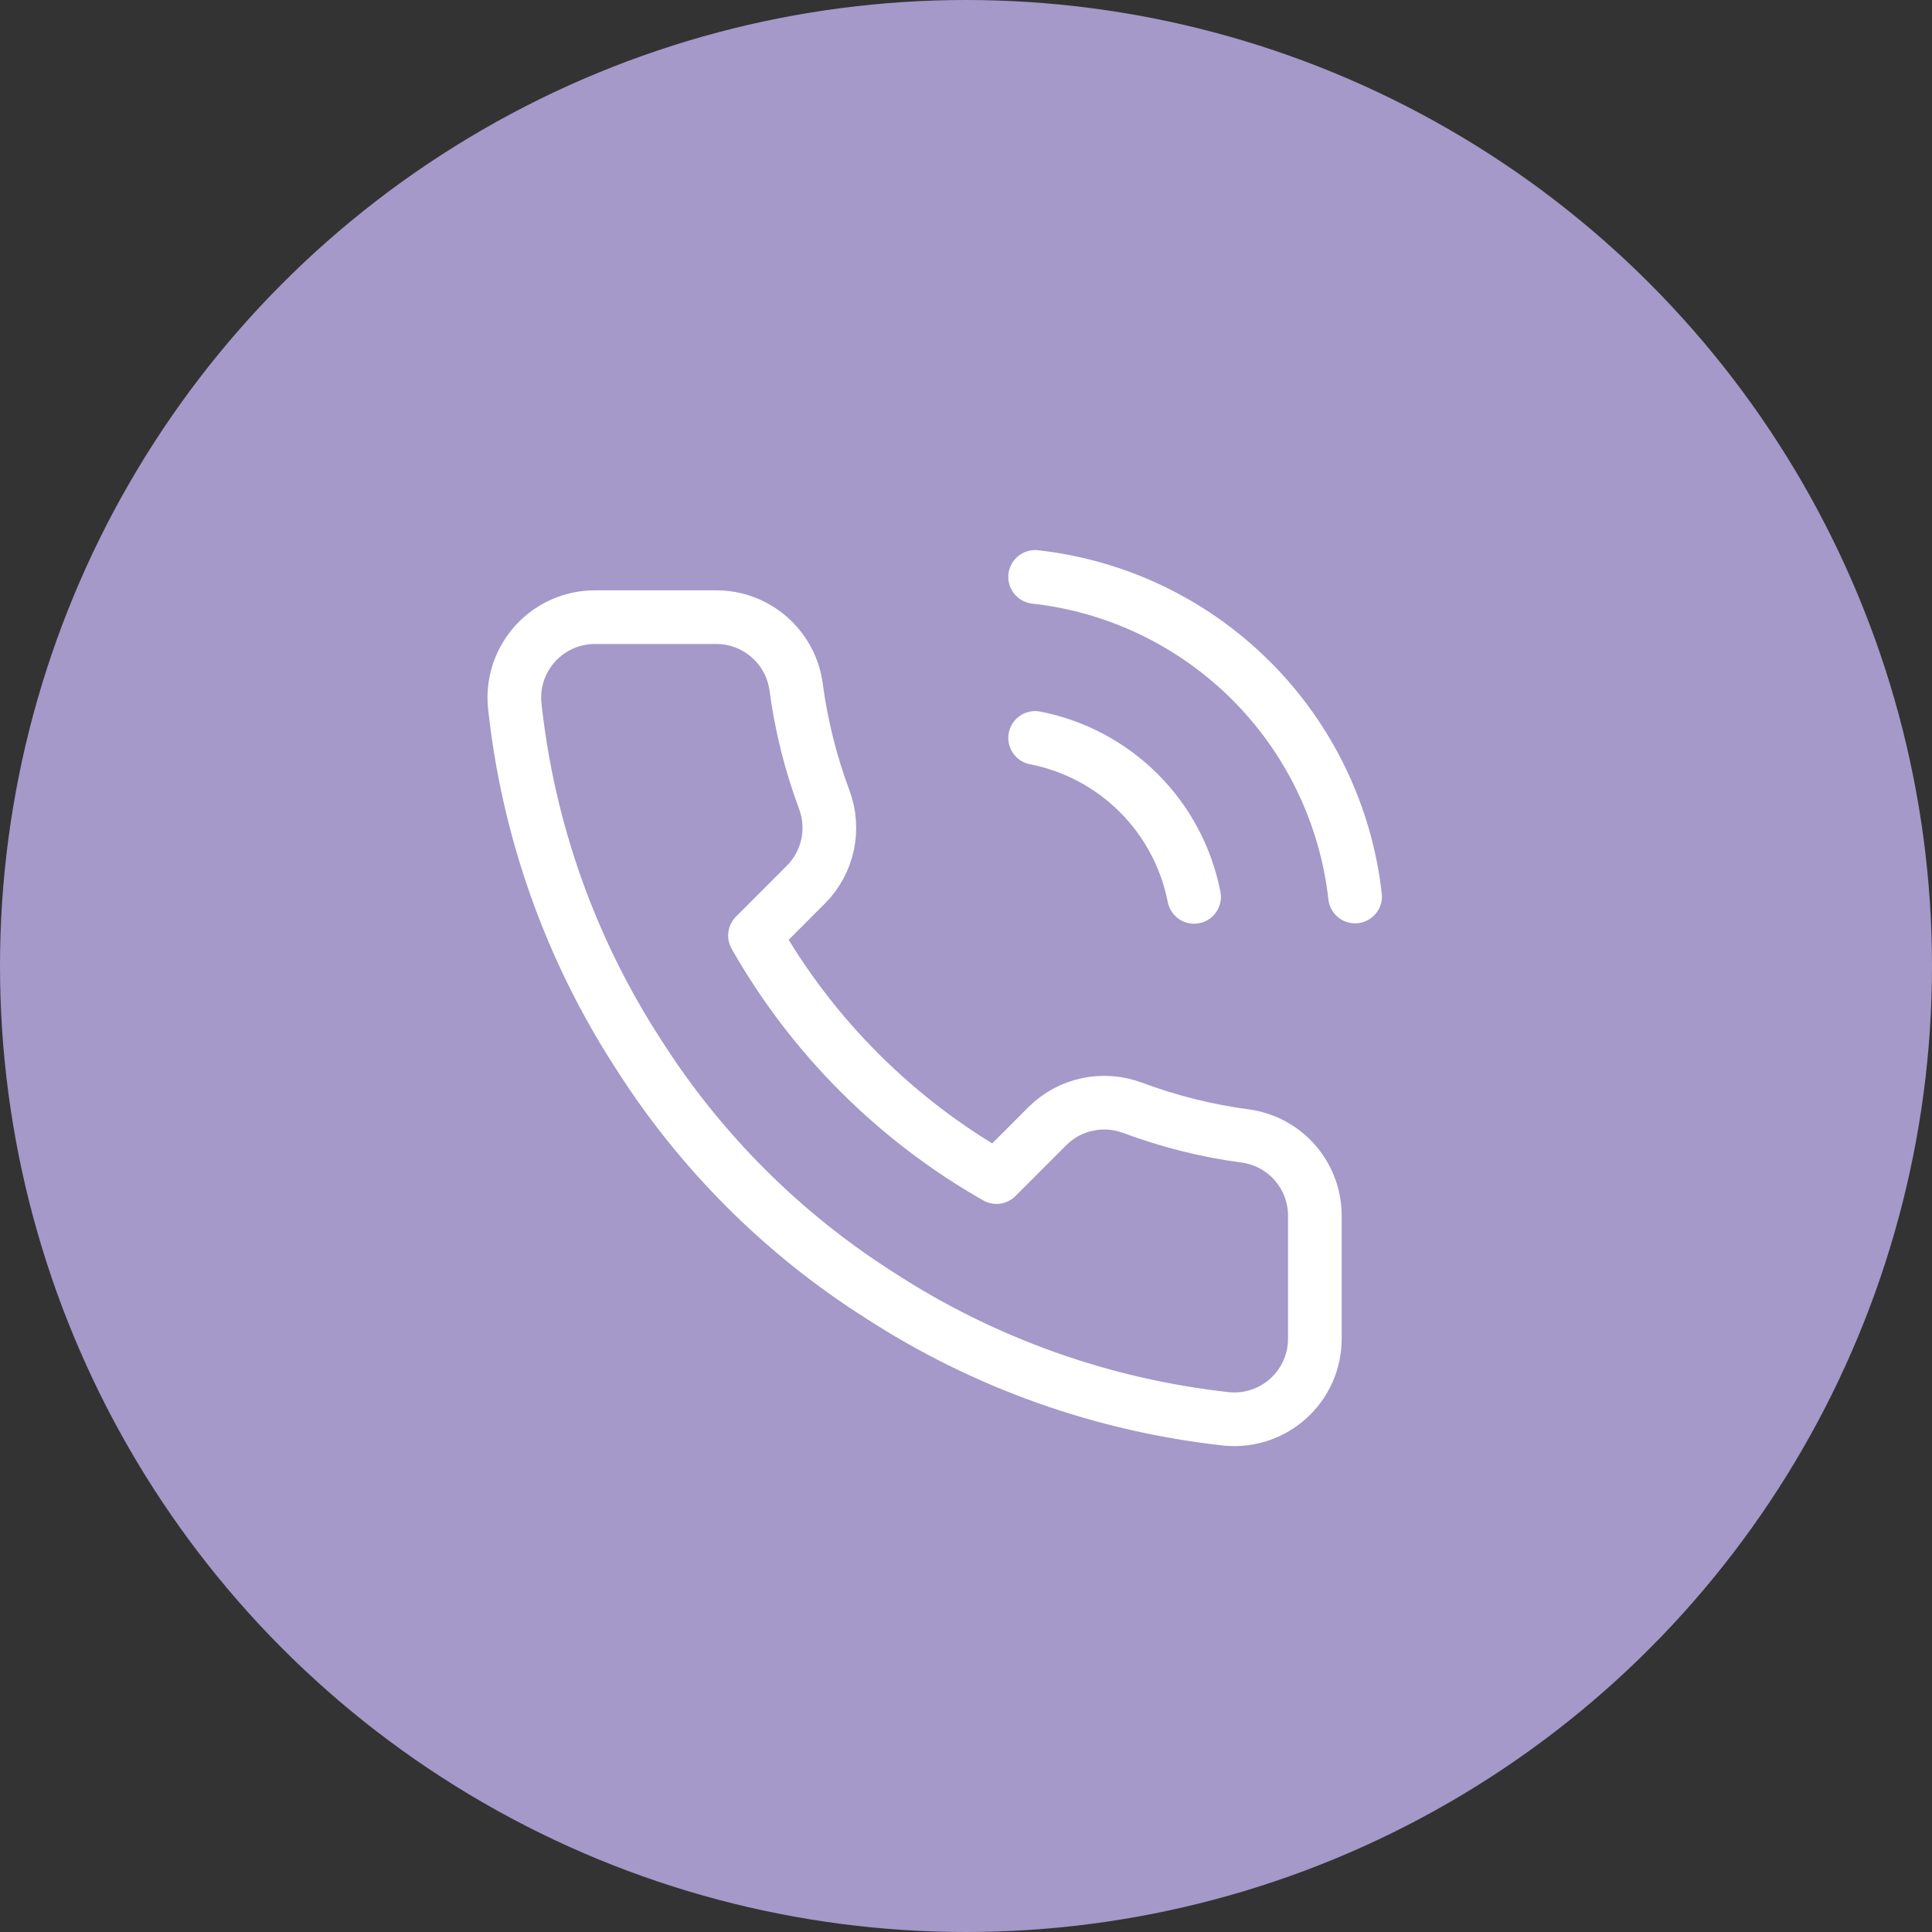
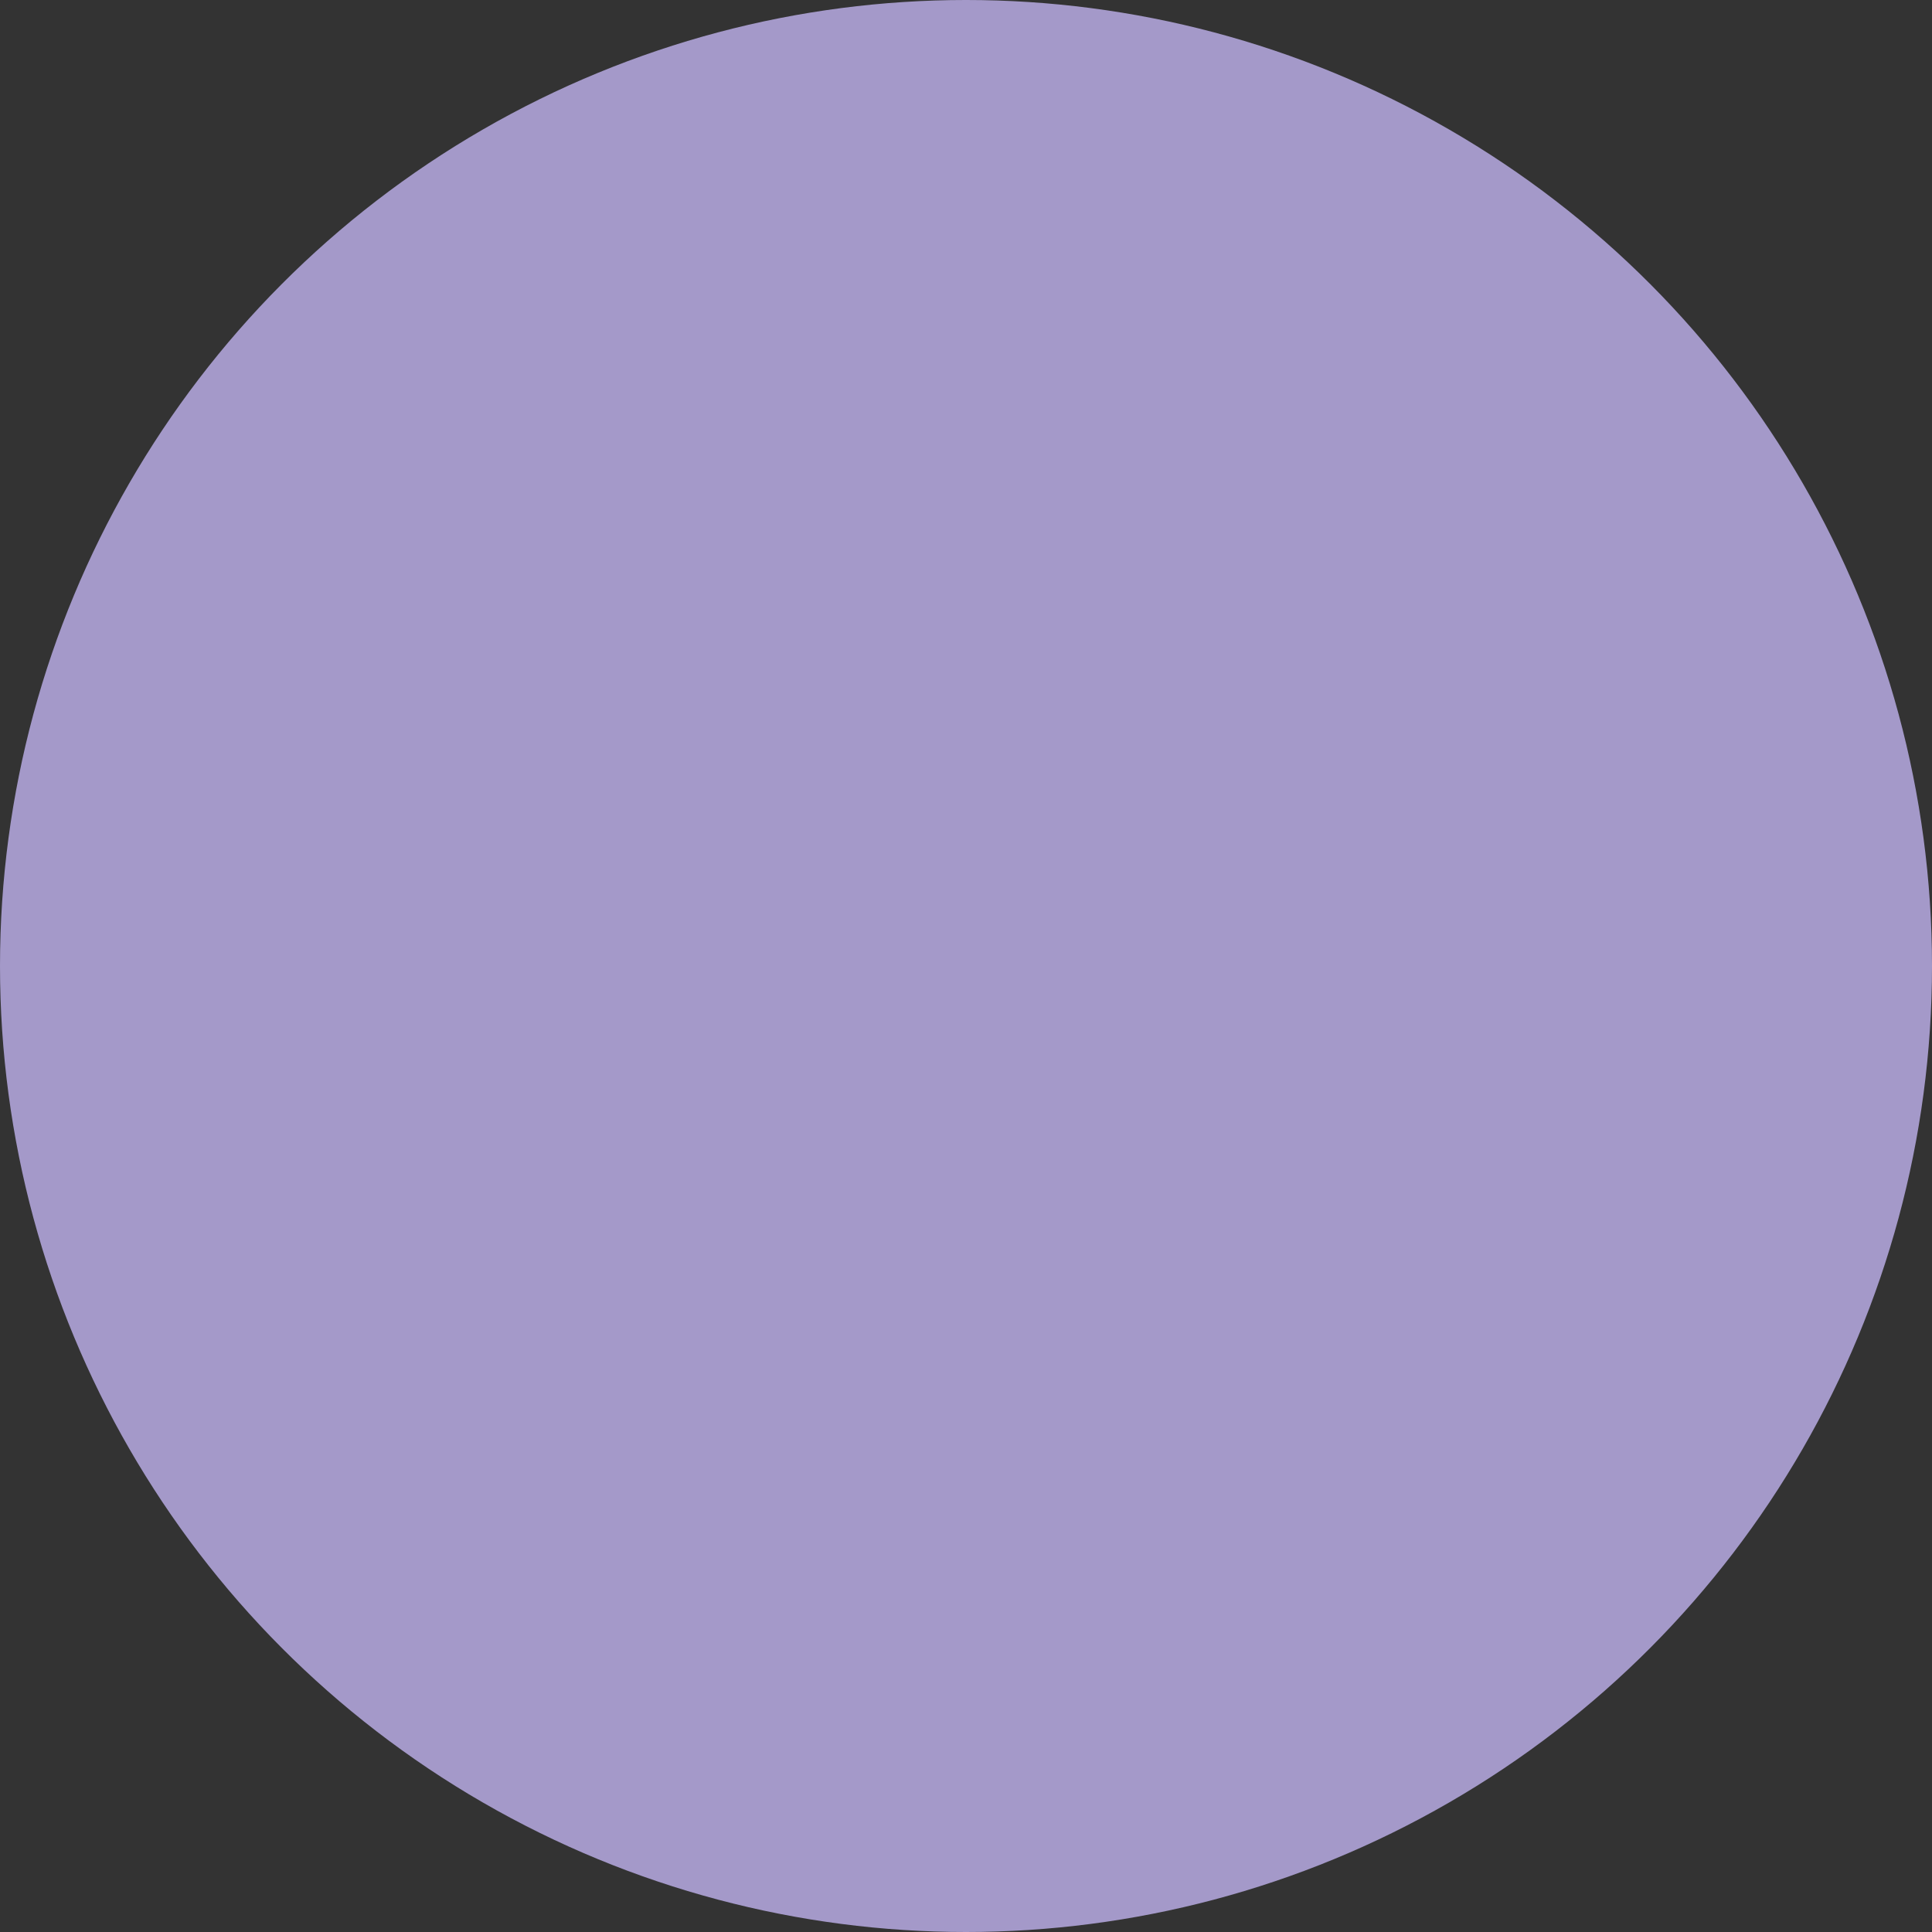
<svg xmlns="http://www.w3.org/2000/svg" width="36" height="36" viewBox="0 0 36 36" fill="none">
  <rect x="0" y="0" width="36" height="36" fill="#333333" stroke="none" />
  <circle cx="18" cy="18" r="18" fill="#A499C9" />
-   <path d="M19.288 13.75C20.02 13.893 20.693 14.251 21.221 14.779C21.749 15.307 22.107 15.98 22.25 16.712M19.288 10.75C20.809 10.919 22.229 11.601 23.312 12.683C24.396 13.765 25.079 15.183 25.25 16.705M24.5 22.69V24.94C24.501 25.149 24.458 25.356 24.375 25.547C24.291 25.738 24.168 25.91 24.014 26.051C23.86 26.193 23.678 26.3 23.481 26.367C23.283 26.434 23.073 26.459 22.865 26.44C20.557 26.189 18.34 25.401 16.393 24.137C14.58 22.986 13.044 21.45 11.893 19.637C10.625 17.681 9.836 15.453 9.59 13.135C9.571 12.928 9.596 12.719 9.662 12.521C9.729 12.324 9.836 12.143 9.976 11.989C10.117 11.835 10.287 11.712 10.478 11.628C10.668 11.544 10.874 11.5 11.083 11.5H13.333C13.697 11.496 14.049 11.625 14.325 11.863C14.601 12.1 14.782 12.43 14.833 12.79C14.928 13.51 15.104 14.217 15.358 14.898C15.459 15.166 15.48 15.458 15.421 15.738C15.361 16.019 15.222 16.276 15.02 16.48L14.068 17.433C15.135 19.31 16.69 20.865 18.568 21.933L19.52 20.98C19.724 20.778 19.981 20.639 20.262 20.58C20.542 20.52 20.834 20.542 21.103 20.642C21.783 20.896 22.49 21.073 23.21 21.168C23.574 21.219 23.907 21.402 24.145 21.683C24.383 21.964 24.509 22.322 24.5 22.69Z" stroke="white" stroke-linecap="round" stroke-linejoin="round" />
</svg>